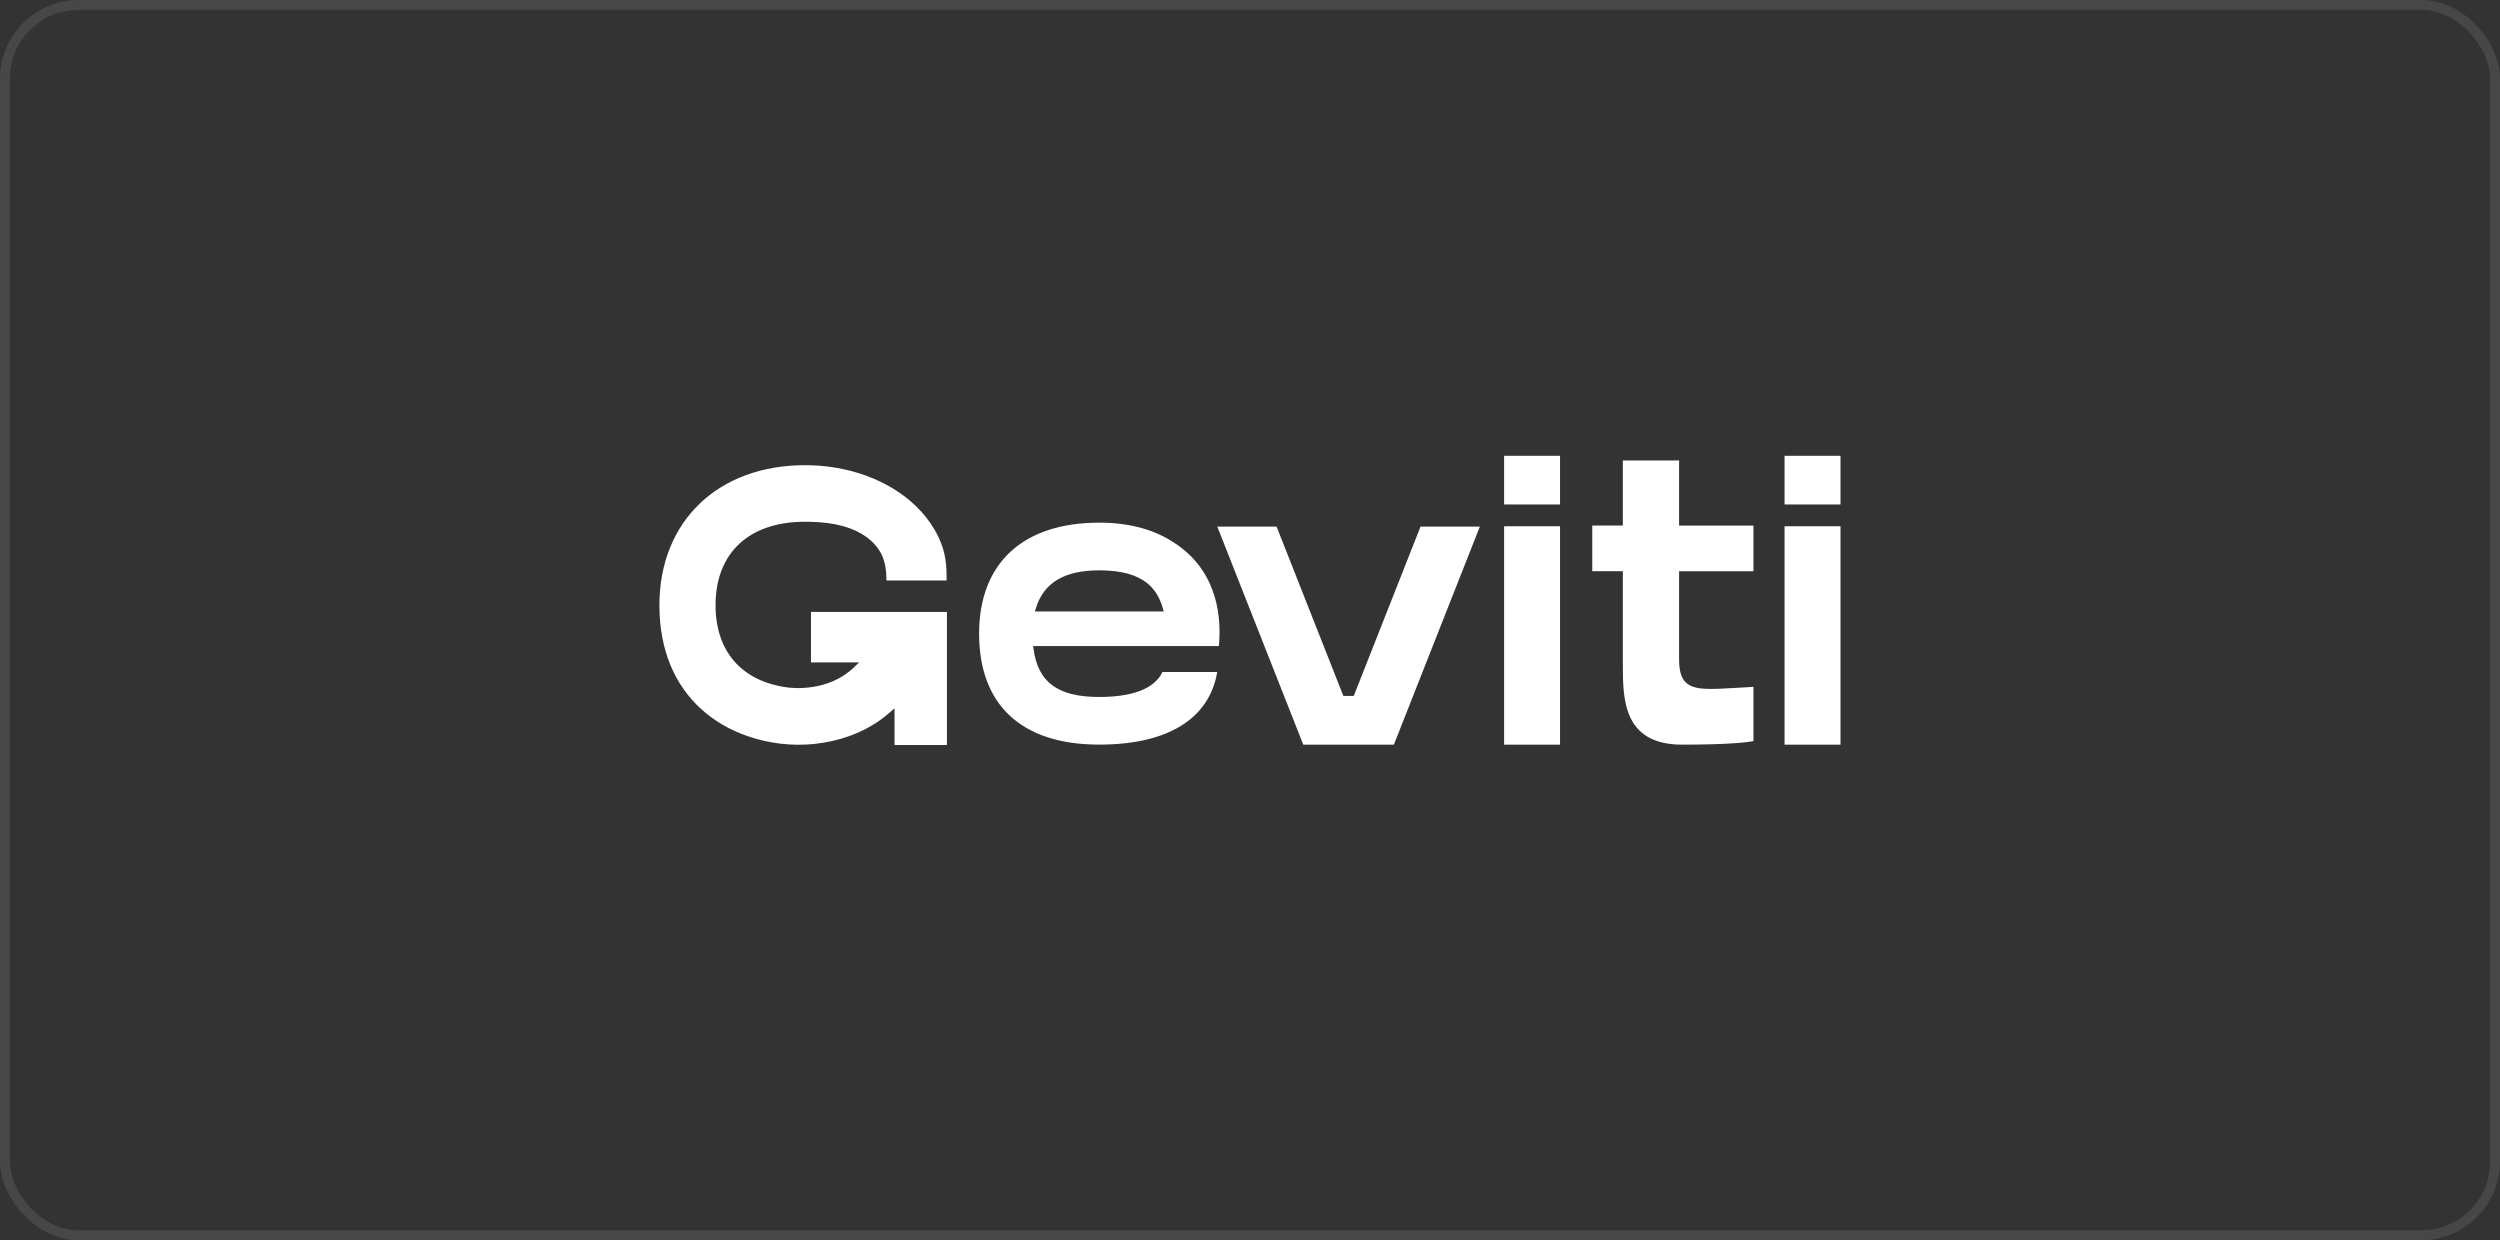
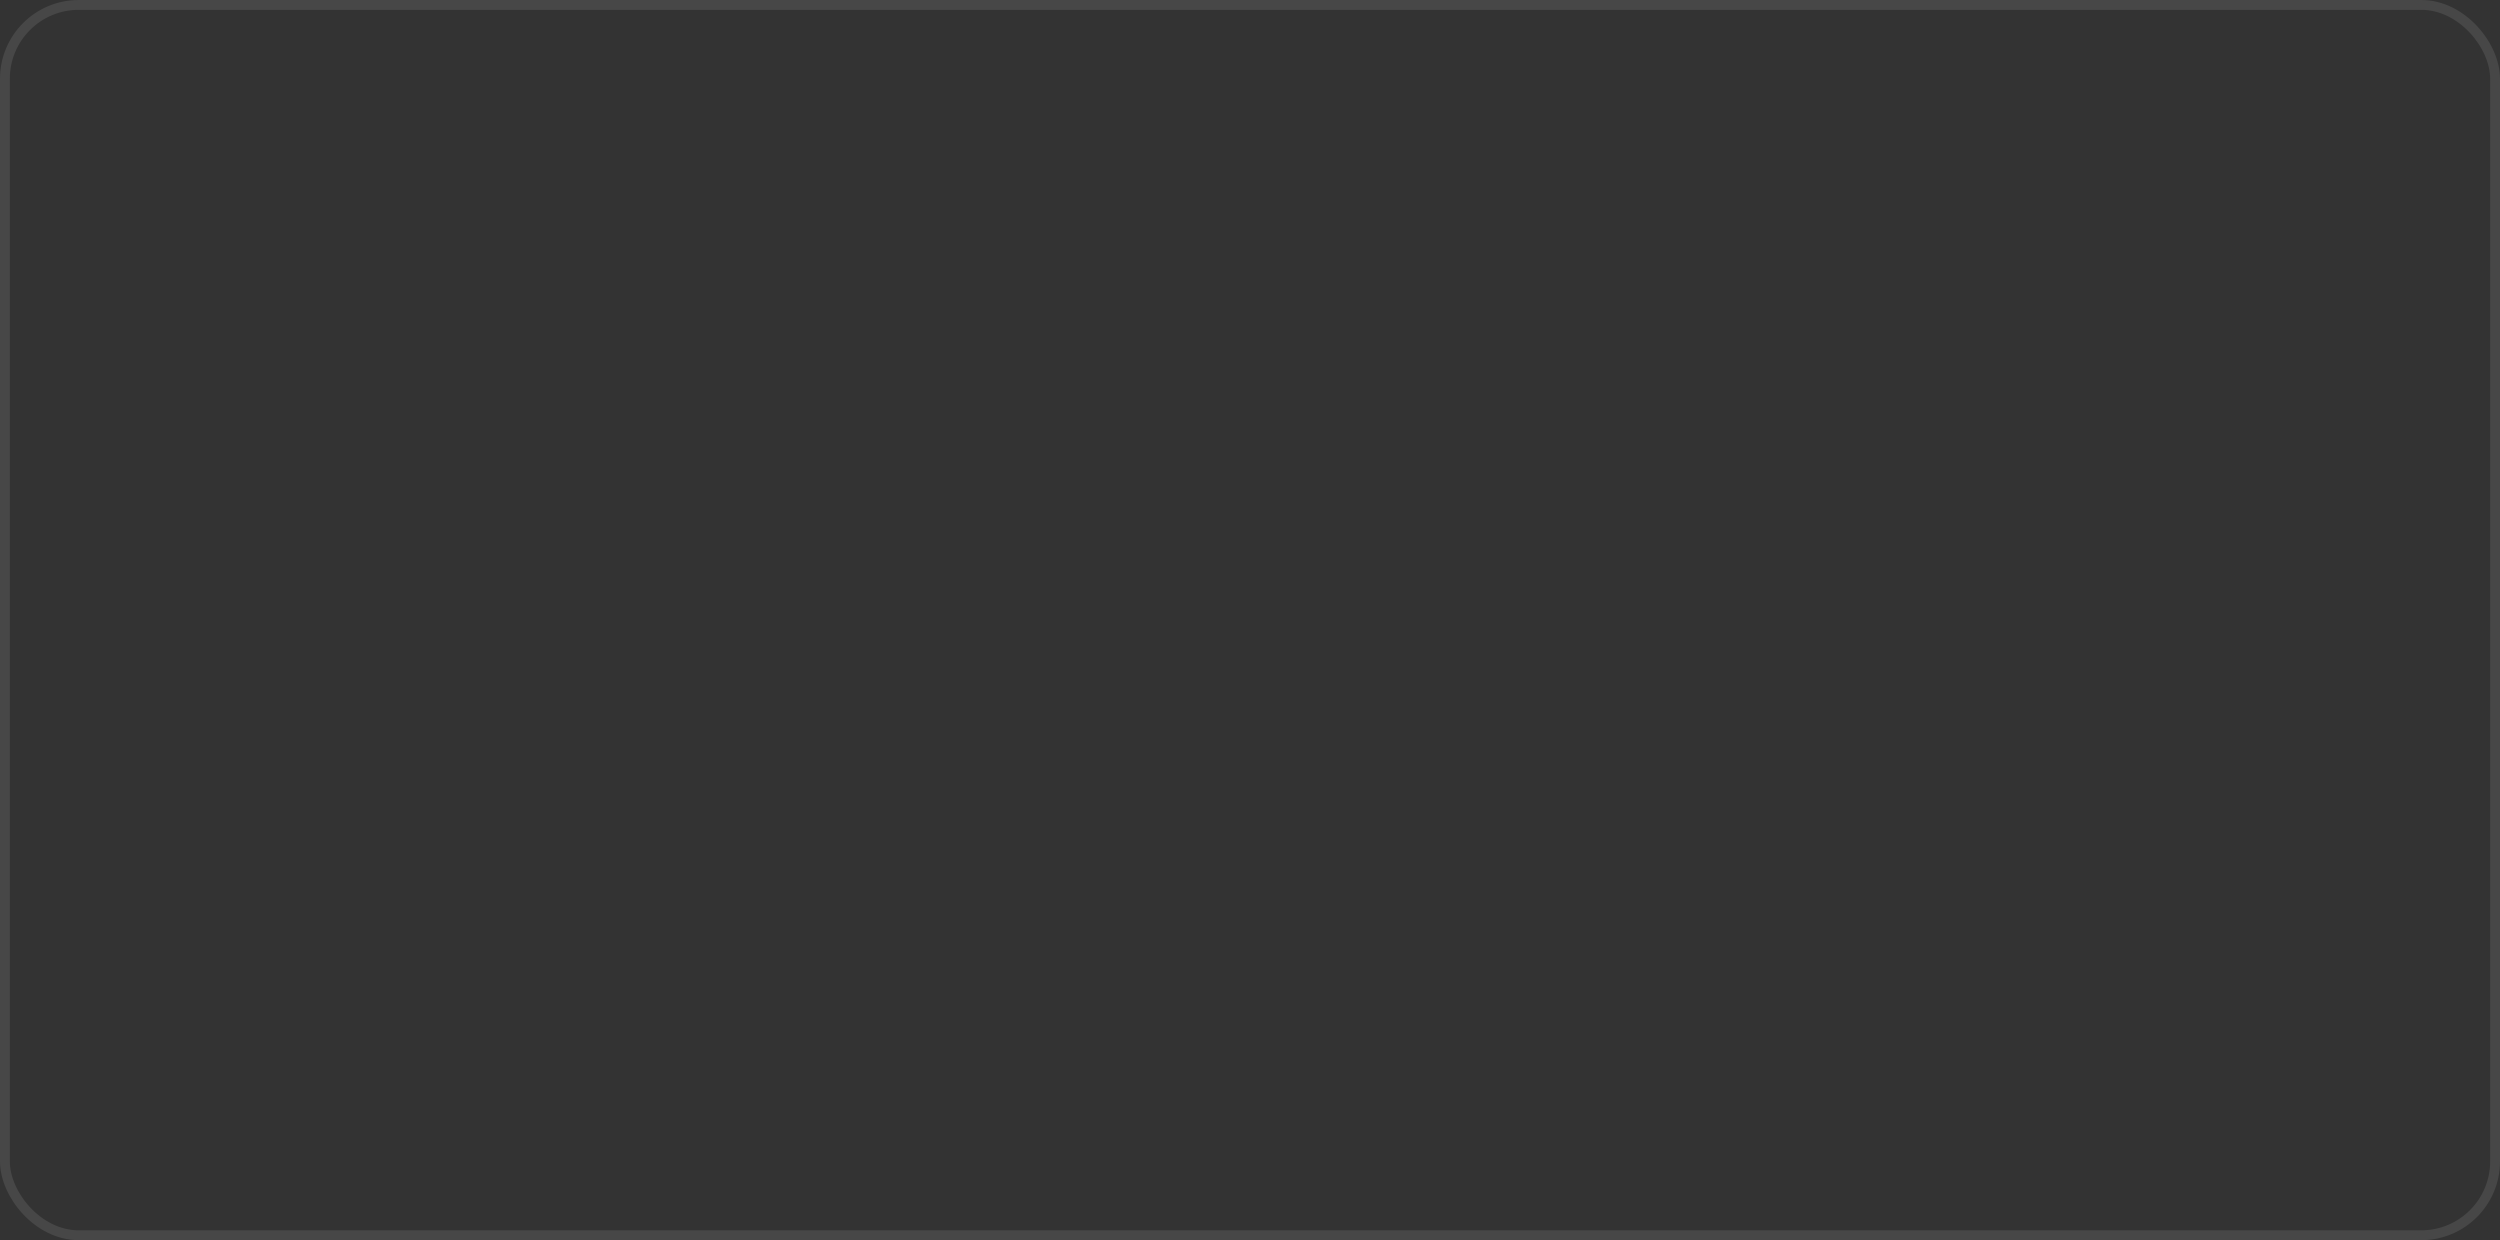
<svg xmlns="http://www.w3.org/2000/svg" width="254" height="126" viewBox="0 0 254 126" fill="none">
  <rect x="0" y="0" width="254" height="126" fill="#333333" stroke="none" />
  <rect x="0.5" y="0.5" width="253" height="125" rx="7.5" stroke="white" stroke-opacity="0.1" />
  <g clip-path="url(#clip0_54644_57313)">
-     <path fill-rule="evenodd" clip-rule="evenodd" d="M158.501 46.309H152.818V51.251H158.501V46.309ZM178.151 75.297C177.602 75.405 175.799 75.656 170.898 75.656H170.894C164.881 75.656 164.881 70.95 164.881 67.512V58.036H161.774V53.396H164.881V46.78H170.596V53.4H178.151V58.039H170.596V66.941C170.596 68.179 170.809 68.902 171.305 69.359C172.155 70.145 173.68 70.053 176.723 69.869C177.165 69.84 177.641 69.812 178.151 69.783V75.298V75.297ZM152.818 53.471H158.501V75.656H152.818V53.471ZM181.312 53.471H186.995V75.656H181.312V53.471ZM111.686 70.813C115.959 70.813 117.544 69.477 118.103 68.276V68.273H123.67C122.871 73.036 118.63 75.653 111.686 75.653C103.699 75.653 99.477 71.545 99.477 64.378C99.477 57.211 103.928 53.102 111.686 53.102C114.76 53.102 117.353 53.812 119.393 55.209L119.742 55.445C123.825 58.389 124.093 62.965 123.835 65.638H104.963L105.013 65.975C105.478 69.275 107.415 70.813 111.688 70.813H111.686ZM111.686 57.946C108.166 57.946 106.065 59.187 105.264 61.743V61.739L105.144 62.123H118.239L118.126 61.745C117.595 59.976 116.383 57.945 111.686 57.945V57.946ZM181.312 46.309H186.995V51.251H181.312V46.309ZM144.326 53.5L137.542 70.705H136.485L129.7 53.5H123.675L132.412 75.656H141.619L150.353 53.5H144.328H144.326ZM82.395 67.303V62.173H96.208V75.692H90.883V71.965L90.383 72.403C90.073 72.683 89.734 72.944 89.391 73.186C87.545 74.498 85.234 75.325 82.718 75.586C80.452 75.822 78.079 75.538 75.872 74.761C74.096 74.137 72.539 73.224 71.246 72.046C69.914 70.846 68.837 69.309 68.132 67.617C67.38 65.804 66.995 63.741 66.995 61.492C66.995 52.978 72.943 47.263 81.787 47.263C83.933 47.263 86.083 47.616 88.091 48.364C89.918 49.042 91.636 50.051 93.037 51.4C94.515 52.822 95.694 54.691 96.037 56.718C96.163 57.459 96.175 58.224 96.175 58.975H90.063C90.063 58.062 89.949 57.056 89.519 56.235C89.118 55.465 88.478 54.838 87.748 54.37C86.009 53.257 83.816 53.009 81.786 53.009C76.094 53.009 72.699 56.178 72.699 61.493C72.699 66.156 75.333 69.194 79.93 69.834C80.615 69.93 84.172 70.282 86.754 67.812L87.284 67.303H82.393H82.395Z" fill="white" />
-   </g>
+     </g>
  <defs>
    <clipPath id="clip0_54644_57313">
      <rect width="120" height="29.383" fill="white" transform="translate(66.995 46.309)" />
    </clipPath>
  </defs>
</svg>